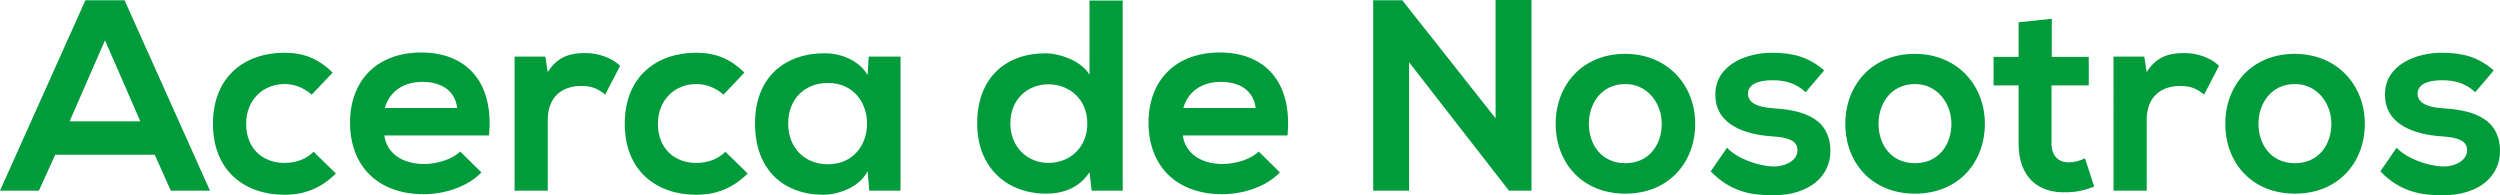
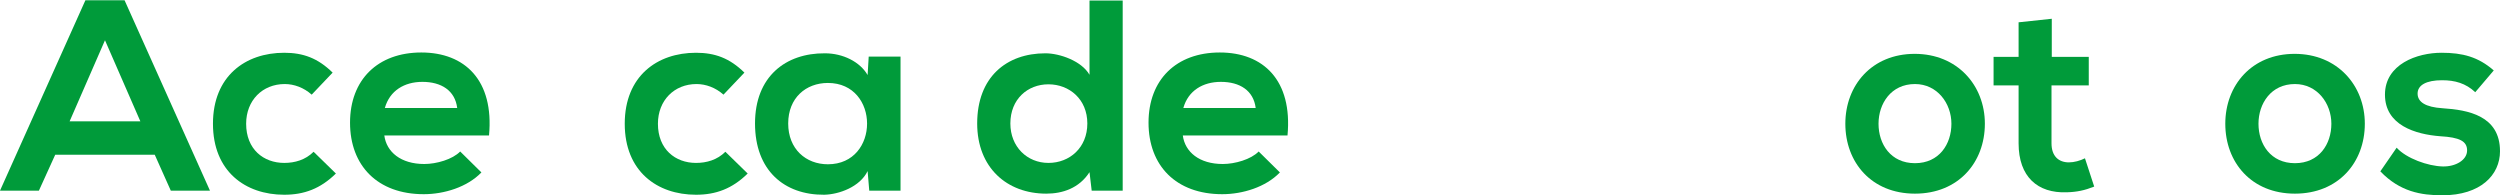
<svg xmlns="http://www.w3.org/2000/svg" id="Capa_2" data-name="Capa 2" viewBox="0 0 551.51 43.08">
  <defs>
    <style>
      .cls-1 {
        fill: #009b3a;
        stroke-width: 0px;
      }
    </style>
  </defs>
  <g id="Capa_1-2" data-name="Capa 1">
    <g>
      <path class="cls-1" d="m34.14,34.14H12.18l-3.6,7.92H0L18.84.06h8.64l18.84,42h-8.64l-3.54-7.92Zm-10.98-25.26l-7.8,17.88h15.6l-7.8-17.88Z" />
      <path class="cls-1" d="m74.1,38.28c-3.42,3.36-7.02,4.68-11.4,4.68-8.58,0-15.72-5.16-15.72-15.66s7.14-15.66,15.72-15.66c4.2,0,7.44,1.2,10.68,4.38l-4.62,4.86c-1.74-1.56-3.9-2.34-5.94-2.34-4.92,0-8.52,3.6-8.52,8.76,0,5.64,3.84,8.64,8.4,8.64,2.34,0,4.68-.66,6.48-2.46l4.92,4.8Z" />
      <path class="cls-1" d="m84.78,29.88c.48,3.66,3.66,6.3,8.82,6.3,2.7,0,6.24-1.02,7.92-2.76l4.68,4.62c-3.12,3.24-8.22,4.8-12.72,4.8-10.2,0-16.26-6.3-16.26-15.78s6.12-15.48,15.72-15.48,16.08,6.12,14.94,18.3h-23.1Zm16.08-6.06c-.48-3.84-3.48-5.76-7.68-5.76-3.96,0-7.2,1.92-8.28,5.76h15.96Z" />
-       <path class="cls-1" d="m120.3,12.48l.54,3.42c2.28-3.66,5.34-4.2,8.34-4.2s6,1.2,7.62,2.82l-3.3,6.36c-1.5-1.26-2.88-1.92-5.28-1.92-3.84,0-7.38,2.04-7.38,7.5v15.6h-7.32V12.48h6.78Z" />
      <path class="cls-1" d="m164.94,38.28c-3.42,3.36-7.02,4.68-11.4,4.68-8.58,0-15.72-5.16-15.72-15.66s7.14-15.66,15.72-15.66c4.2,0,7.44,1.2,10.68,4.38l-4.62,4.86c-1.74-1.56-3.9-2.34-5.94-2.34-4.92,0-8.52,3.6-8.52,8.76,0,5.64,3.84,8.64,8.4,8.64,2.34,0,4.68-.66,6.48-2.46l4.92,4.8Z" />
      <path class="cls-1" d="m191.64,12.48h7.02v29.58h-6.9l-.36-4.32c-1.68,3.48-6.3,5.16-9.6,5.22-8.76.06-15.24-5.34-15.24-15.72s6.78-15.54,15.42-15.48c3.96,0,7.74,1.86,9.42,4.8l.24-4.08Zm-17.76,14.76c0,5.64,3.9,9,8.76,9,11.52,0,11.52-17.94,0-17.94-4.86,0-8.76,3.3-8.76,8.94Z" />
      <path class="cls-1" d="m247.67.12v41.94h-6.84l-.48-4.08c-2.28,3.54-5.94,4.74-9.54,4.74-8.7,0-15.24-5.76-15.24-15.48,0-10.2,6.42-15.48,15.06-15.48,3.12,0,7.98,1.68,9.72,4.74V.12h7.32Zm-24.78,27.12c0,5.16,3.72,8.7,8.4,8.7s8.58-3.36,8.58-8.7-3.96-8.64-8.58-8.64-8.4,3.3-8.4,8.64Z" />
      <path class="cls-1" d="m260.93,29.88c.48,3.66,3.66,6.3,8.82,6.3,2.7,0,6.24-1.02,7.92-2.76l4.68,4.62c-3.12,3.24-8.22,4.8-12.72,4.8-10.2,0-16.26-6.3-16.26-15.78s6.12-15.48,15.72-15.48,16.08,6.12,14.94,18.3h-23.1Zm16.08-6.06c-.48-3.84-3.48-5.76-7.68-5.76-3.96,0-7.2,1.92-8.28,5.76h15.96Z" />
-       <path class="cls-1" d="m329.93,0h7.92v42.06h-4.92v.06l-22.08-28.38v28.32h-7.92V.06h6.42l20.58,26.04V0Z" />
-       <path class="cls-1" d="m373.97,27.3c0,8.52-5.82,15.42-15.42,15.42s-15.36-6.9-15.36-15.42,5.88-15.42,15.3-15.42,15.48,6.96,15.48,15.42Zm-23.46,0c0,4.5,2.7,8.7,8.04,8.7s8.04-4.2,8.04-8.7-3.12-8.76-8.04-8.76c-5.28,0-8.04,4.32-8.04,8.76Z" />
-       <path class="cls-1" d="m398.33,20.34c-2.1-1.98-4.5-2.64-7.32-2.64-3.48,0-5.4,1.08-5.4,2.94s1.74,3,5.52,3.24c5.58.36,12.66,1.62,12.66,9.48,0,5.22-4.26,9.72-12.72,9.72-4.68,0-9.36-.78-13.68-5.28l3.6-5.22c2.1,2.34,6.9,4.08,10.2,4.14,2.76.06,5.34-1.38,5.34-3.54,0-2.04-1.68-2.88-5.88-3.12-5.58-.42-12.24-2.46-12.24-9.18s7.08-9.24,12.48-9.24c4.62,0,8.1.9,11.52,3.9l-4.08,4.8Z" />
      <path class="cls-1" d="m437.87,27.3c0,8.52-5.82,15.42-15.42,15.42s-15.36-6.9-15.36-15.42,5.88-15.42,15.3-15.42,15.48,6.96,15.48,15.42Zm-23.46,0c0,4.5,2.7,8.7,8.04,8.7s8.04-4.2,8.04-8.7-3.12-8.76-8.04-8.76c-5.28,0-8.04,4.32-8.04,8.76Z" />
      <path class="cls-1" d="m452.63,4.14v8.4h8.16v6.3h-8.22v12.78c0,2.82,1.56,4.2,3.84,4.2,1.14,0,2.46-.36,3.54-.9l2.04,6.24c-2.1.84-3.84,1.2-6.06,1.26-6.42.24-10.62-3.42-10.62-10.8v-12.78h-5.52v-6.3h5.52v-7.62l7.32-.78Z" />
-       <path class="cls-1" d="m473.03,12.48l.54,3.42c2.28-3.66,5.34-4.2,8.34-4.2s6,1.2,7.62,2.82l-3.3,6.36c-1.5-1.26-2.88-1.92-5.28-1.92-3.84,0-7.38,2.04-7.38,7.5v15.6h-7.32V12.48h6.78Z" />
      <path class="cls-1" d="m521.69,27.3c0,8.52-5.82,15.42-15.42,15.42s-15.36-6.9-15.36-15.42,5.88-15.42,15.3-15.42,15.48,6.96,15.48,15.42Zm-23.46,0c0,4.5,2.7,8.7,8.04,8.7s8.04-4.2,8.04-8.7-3.12-8.76-8.04-8.76c-5.28,0-8.04,4.32-8.04,8.76Z" />
      <path class="cls-1" d="m546.05,20.34c-2.1-1.98-4.5-2.64-7.32-2.64-3.48,0-5.4,1.08-5.4,2.94s1.74,3,5.52,3.24c5.58.36,12.66,1.62,12.66,9.48,0,5.22-4.26,9.72-12.72,9.72-4.68,0-9.36-.78-13.68-5.28l3.6-5.22c2.1,2.34,6.9,4.08,10.2,4.14,2.76.06,5.34-1.38,5.34-3.54,0-2.04-1.68-2.88-5.88-3.12-5.58-.42-12.24-2.46-12.24-9.18s7.08-9.24,12.48-9.24c4.62,0,8.1.9,11.52,3.9l-4.08,4.8Z" />
    </g>
  </g>
</svg>